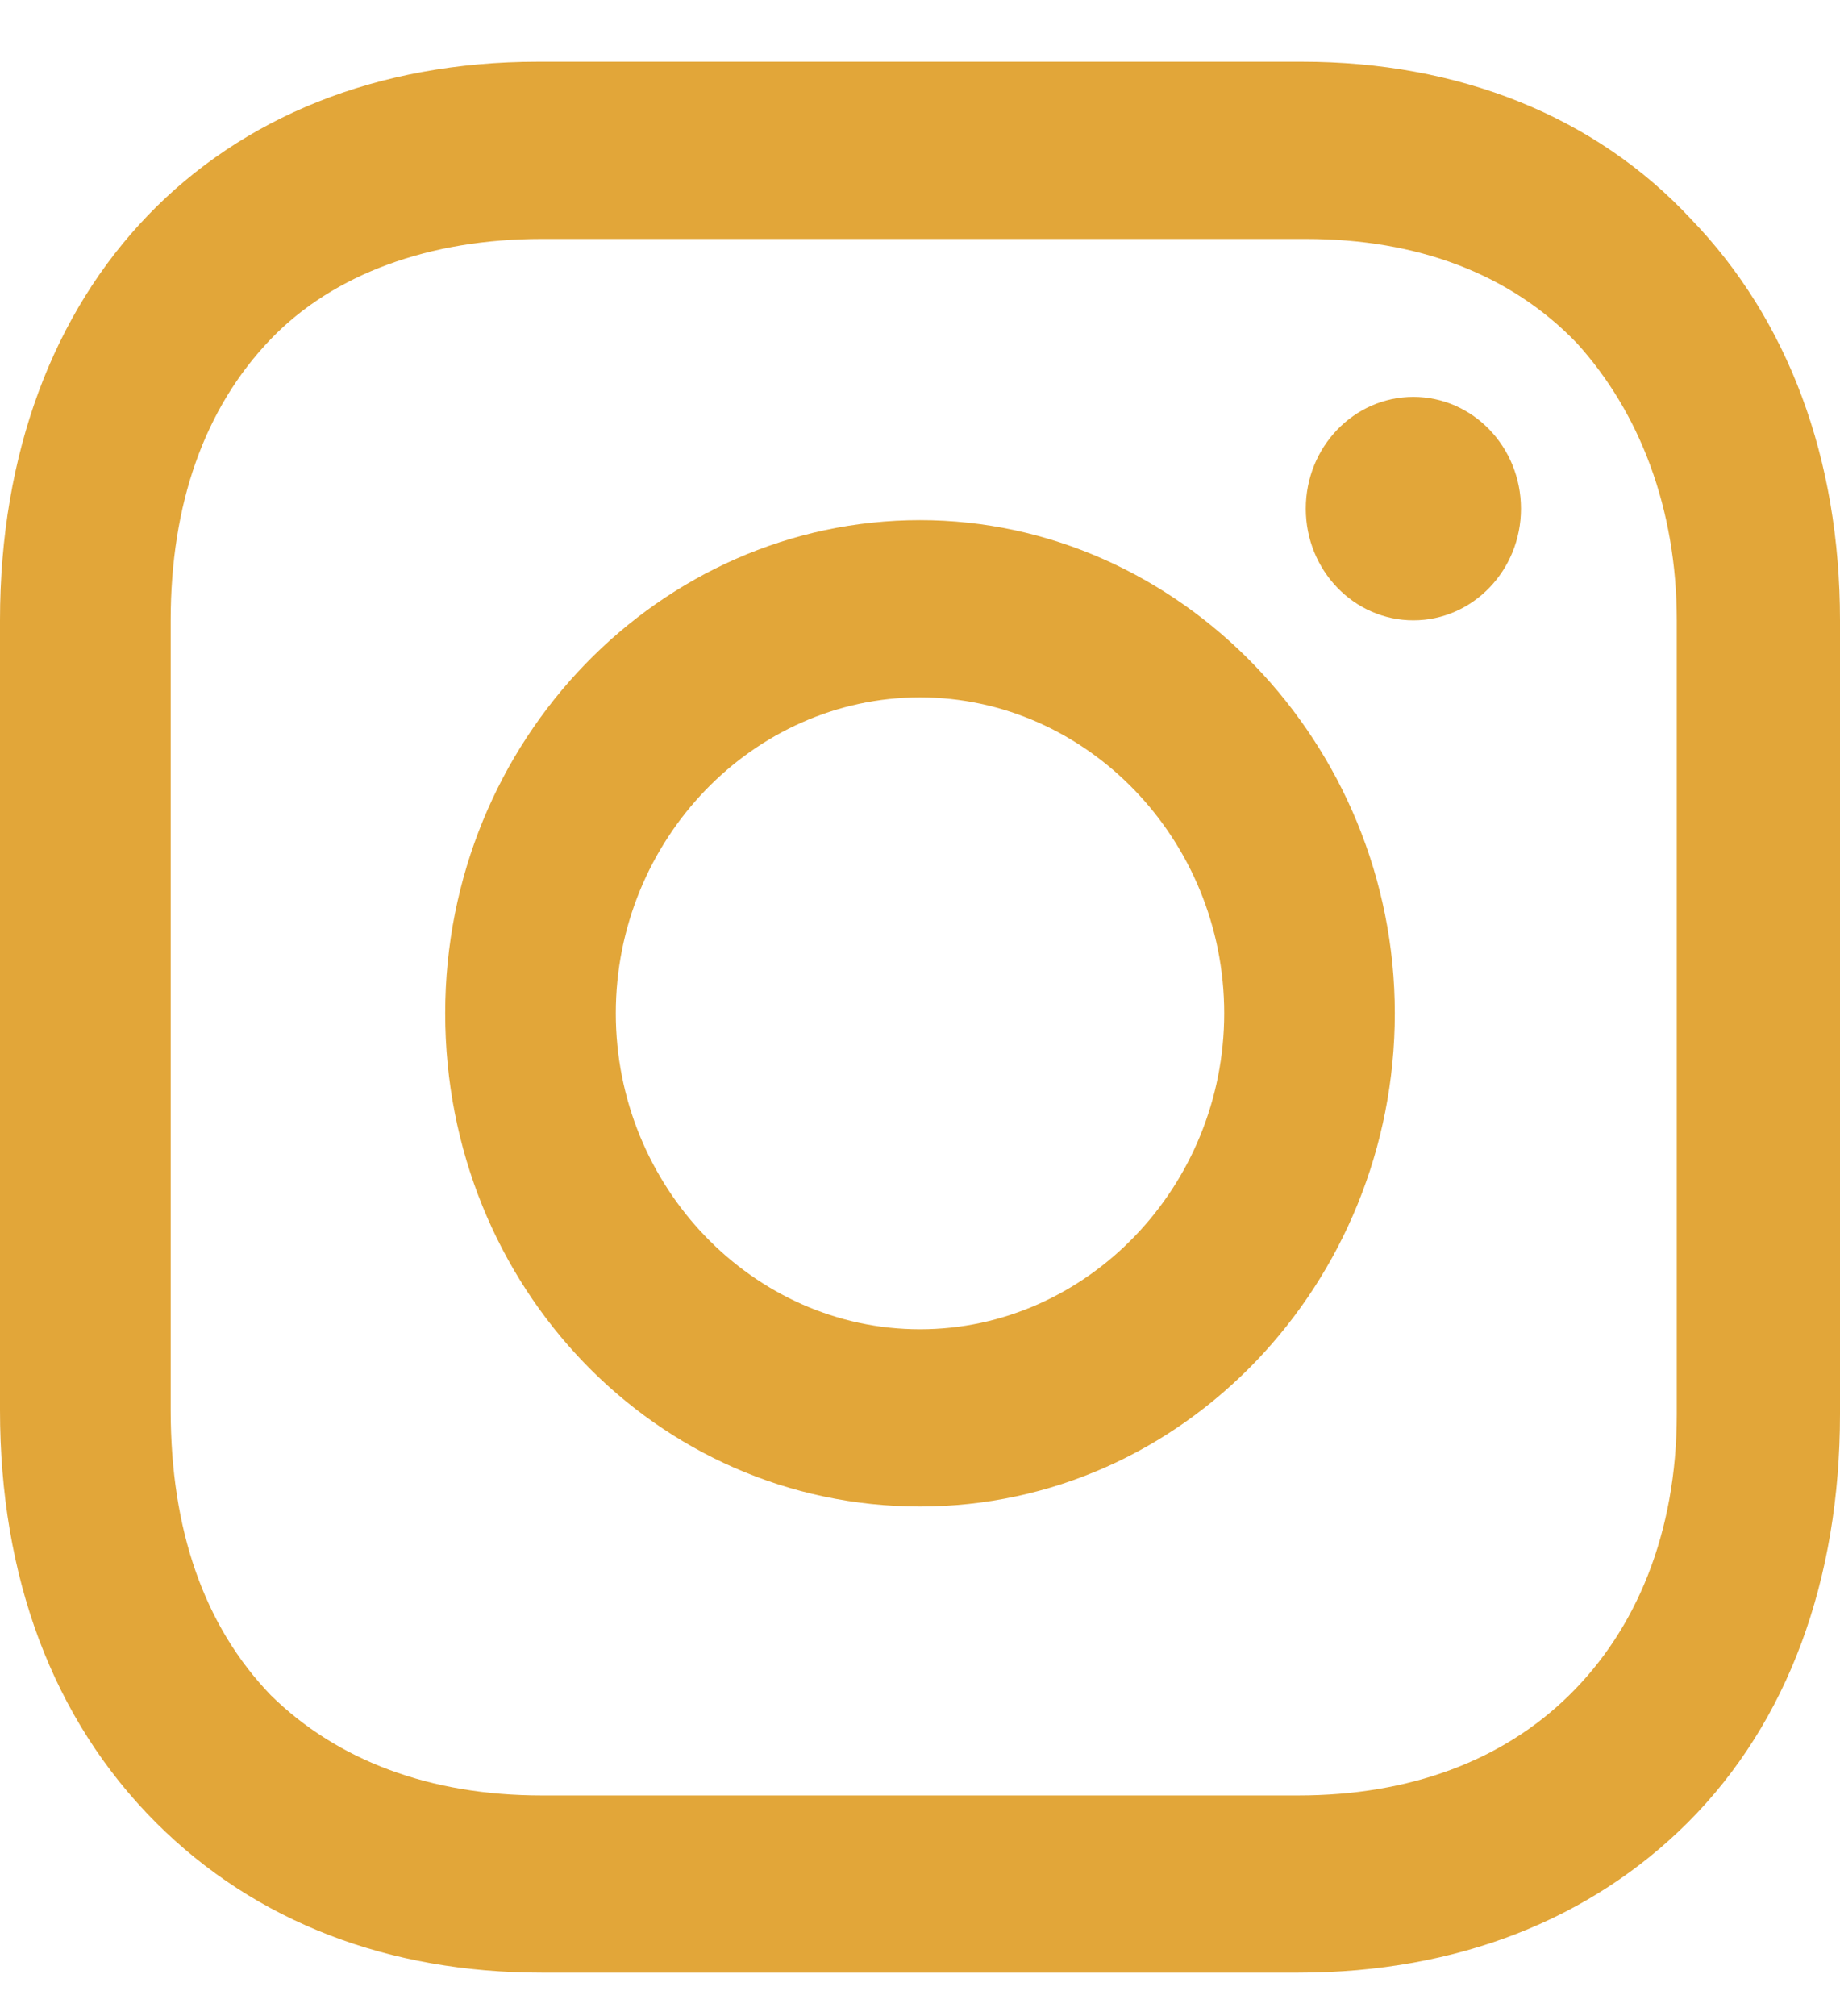
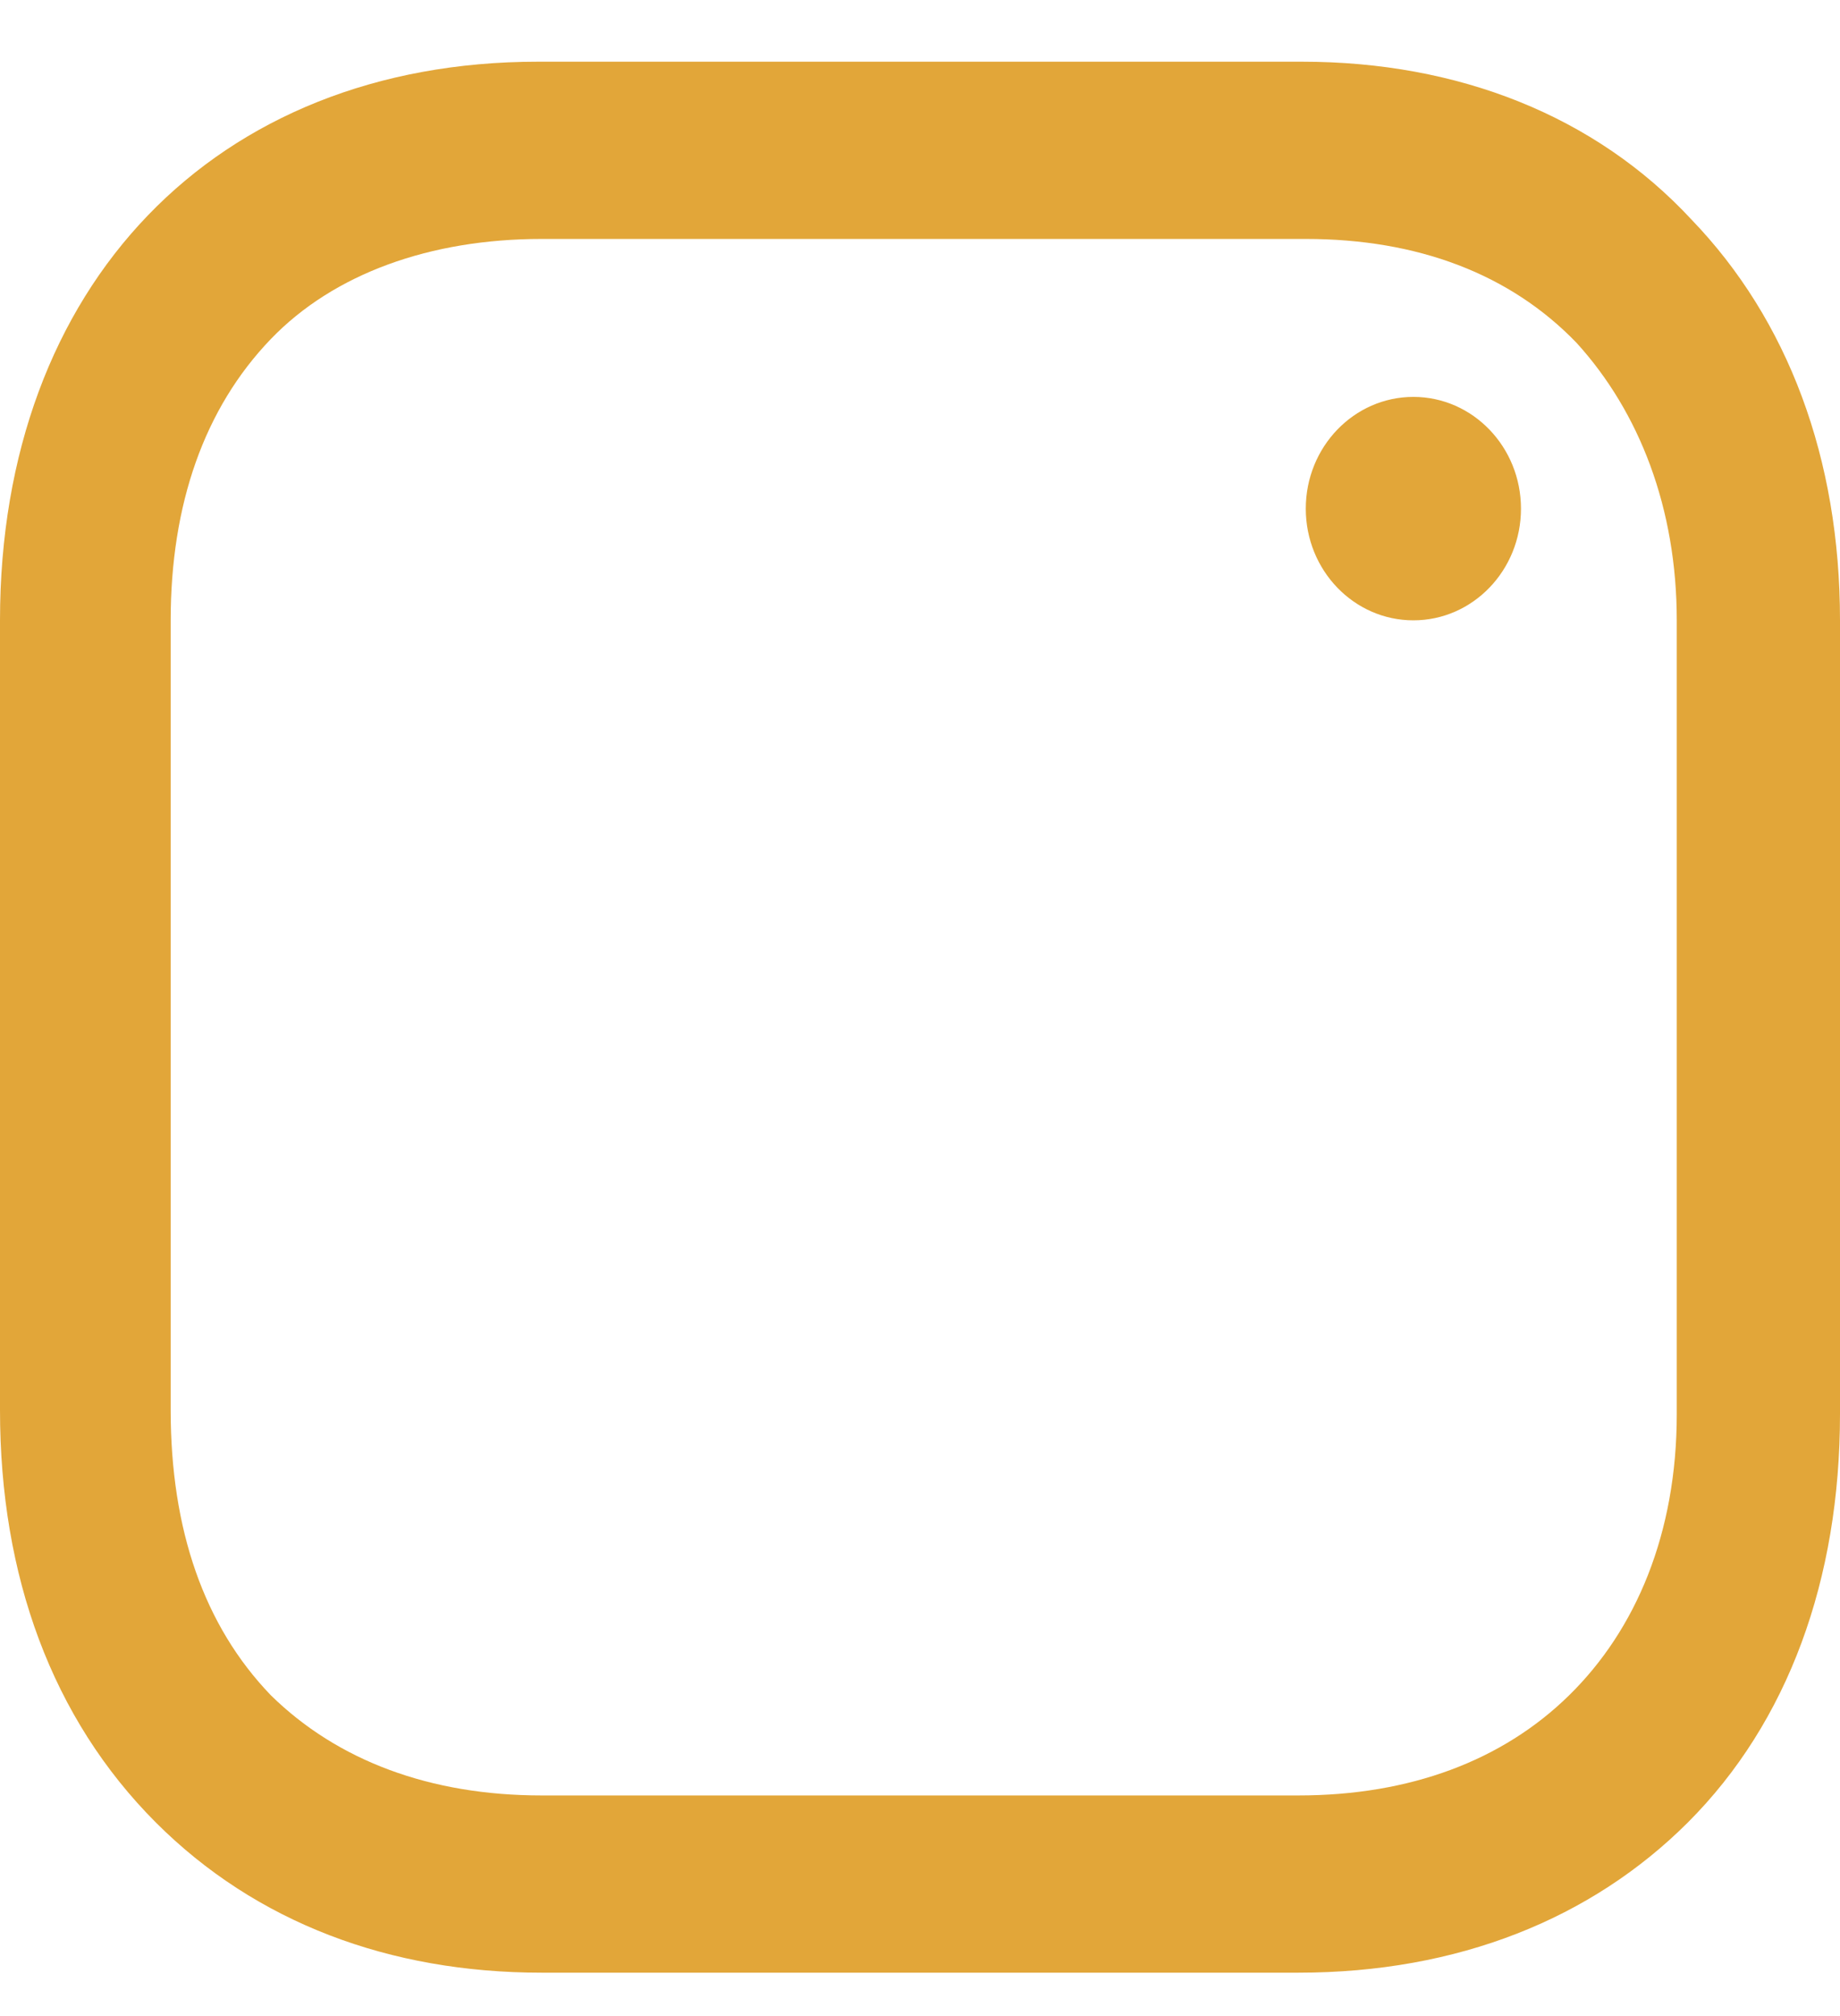
<svg xmlns="http://www.w3.org/2000/svg" width="21" height="23" viewBox="0 0 21 23" fill="none">
-   <path d="M10.5 5.934C7.536 5.934 5.081 8.44 5.081 11.56C5.081 14.681 7.494 17.187 10.5 17.187C13.506 17.187 15.919 14.637 15.919 11.56C15.919 8.483 13.464 5.934 10.5 5.934ZM10.5 15.165C8.595 15.165 7.028 13.538 7.028 11.56C7.028 9.582 8.595 7.956 10.5 7.956C12.405 7.956 13.972 9.582 13.972 11.56C13.972 13.538 12.405 15.165 10.5 15.165Z" fill="#E2A639" />
  <path d="M16.131 7.077C16.809 7.077 17.359 6.507 17.359 5.803C17.359 5.099 16.809 4.528 16.131 4.528C15.453 4.528 14.903 5.099 14.903 5.803C14.903 6.507 15.453 7.077 16.131 7.077Z" fill="#E2A639" />
  <path d="M19.306 2.506C18.206 1.319 16.639 0.704 14.861 0.704H6.139C2.456 0.704 0 3.253 0 7.077V16.088C0 17.978 0.593 19.604 1.778 20.791C2.921 21.934 4.446 22.505 6.181 22.505H14.819C16.639 22.505 18.163 21.89 19.264 20.791C20.407 19.648 21 18.022 21 16.132V7.077C21 5.231 20.407 3.649 19.306 2.506ZM19.137 16.132C19.137 17.494 18.671 18.593 17.909 19.34C17.147 20.088 16.089 20.483 14.819 20.483H6.181C4.911 20.483 3.853 20.088 3.091 19.34C2.329 18.549 1.948 17.451 1.948 16.088V7.077C1.948 5.758 2.329 4.66 3.091 3.868C3.81 3.121 4.911 2.726 6.181 2.726H14.903C16.173 2.726 17.232 3.121 17.994 3.912C18.714 4.704 19.137 5.802 19.137 7.077V16.132Z" fill="#E2A639" />
</svg>